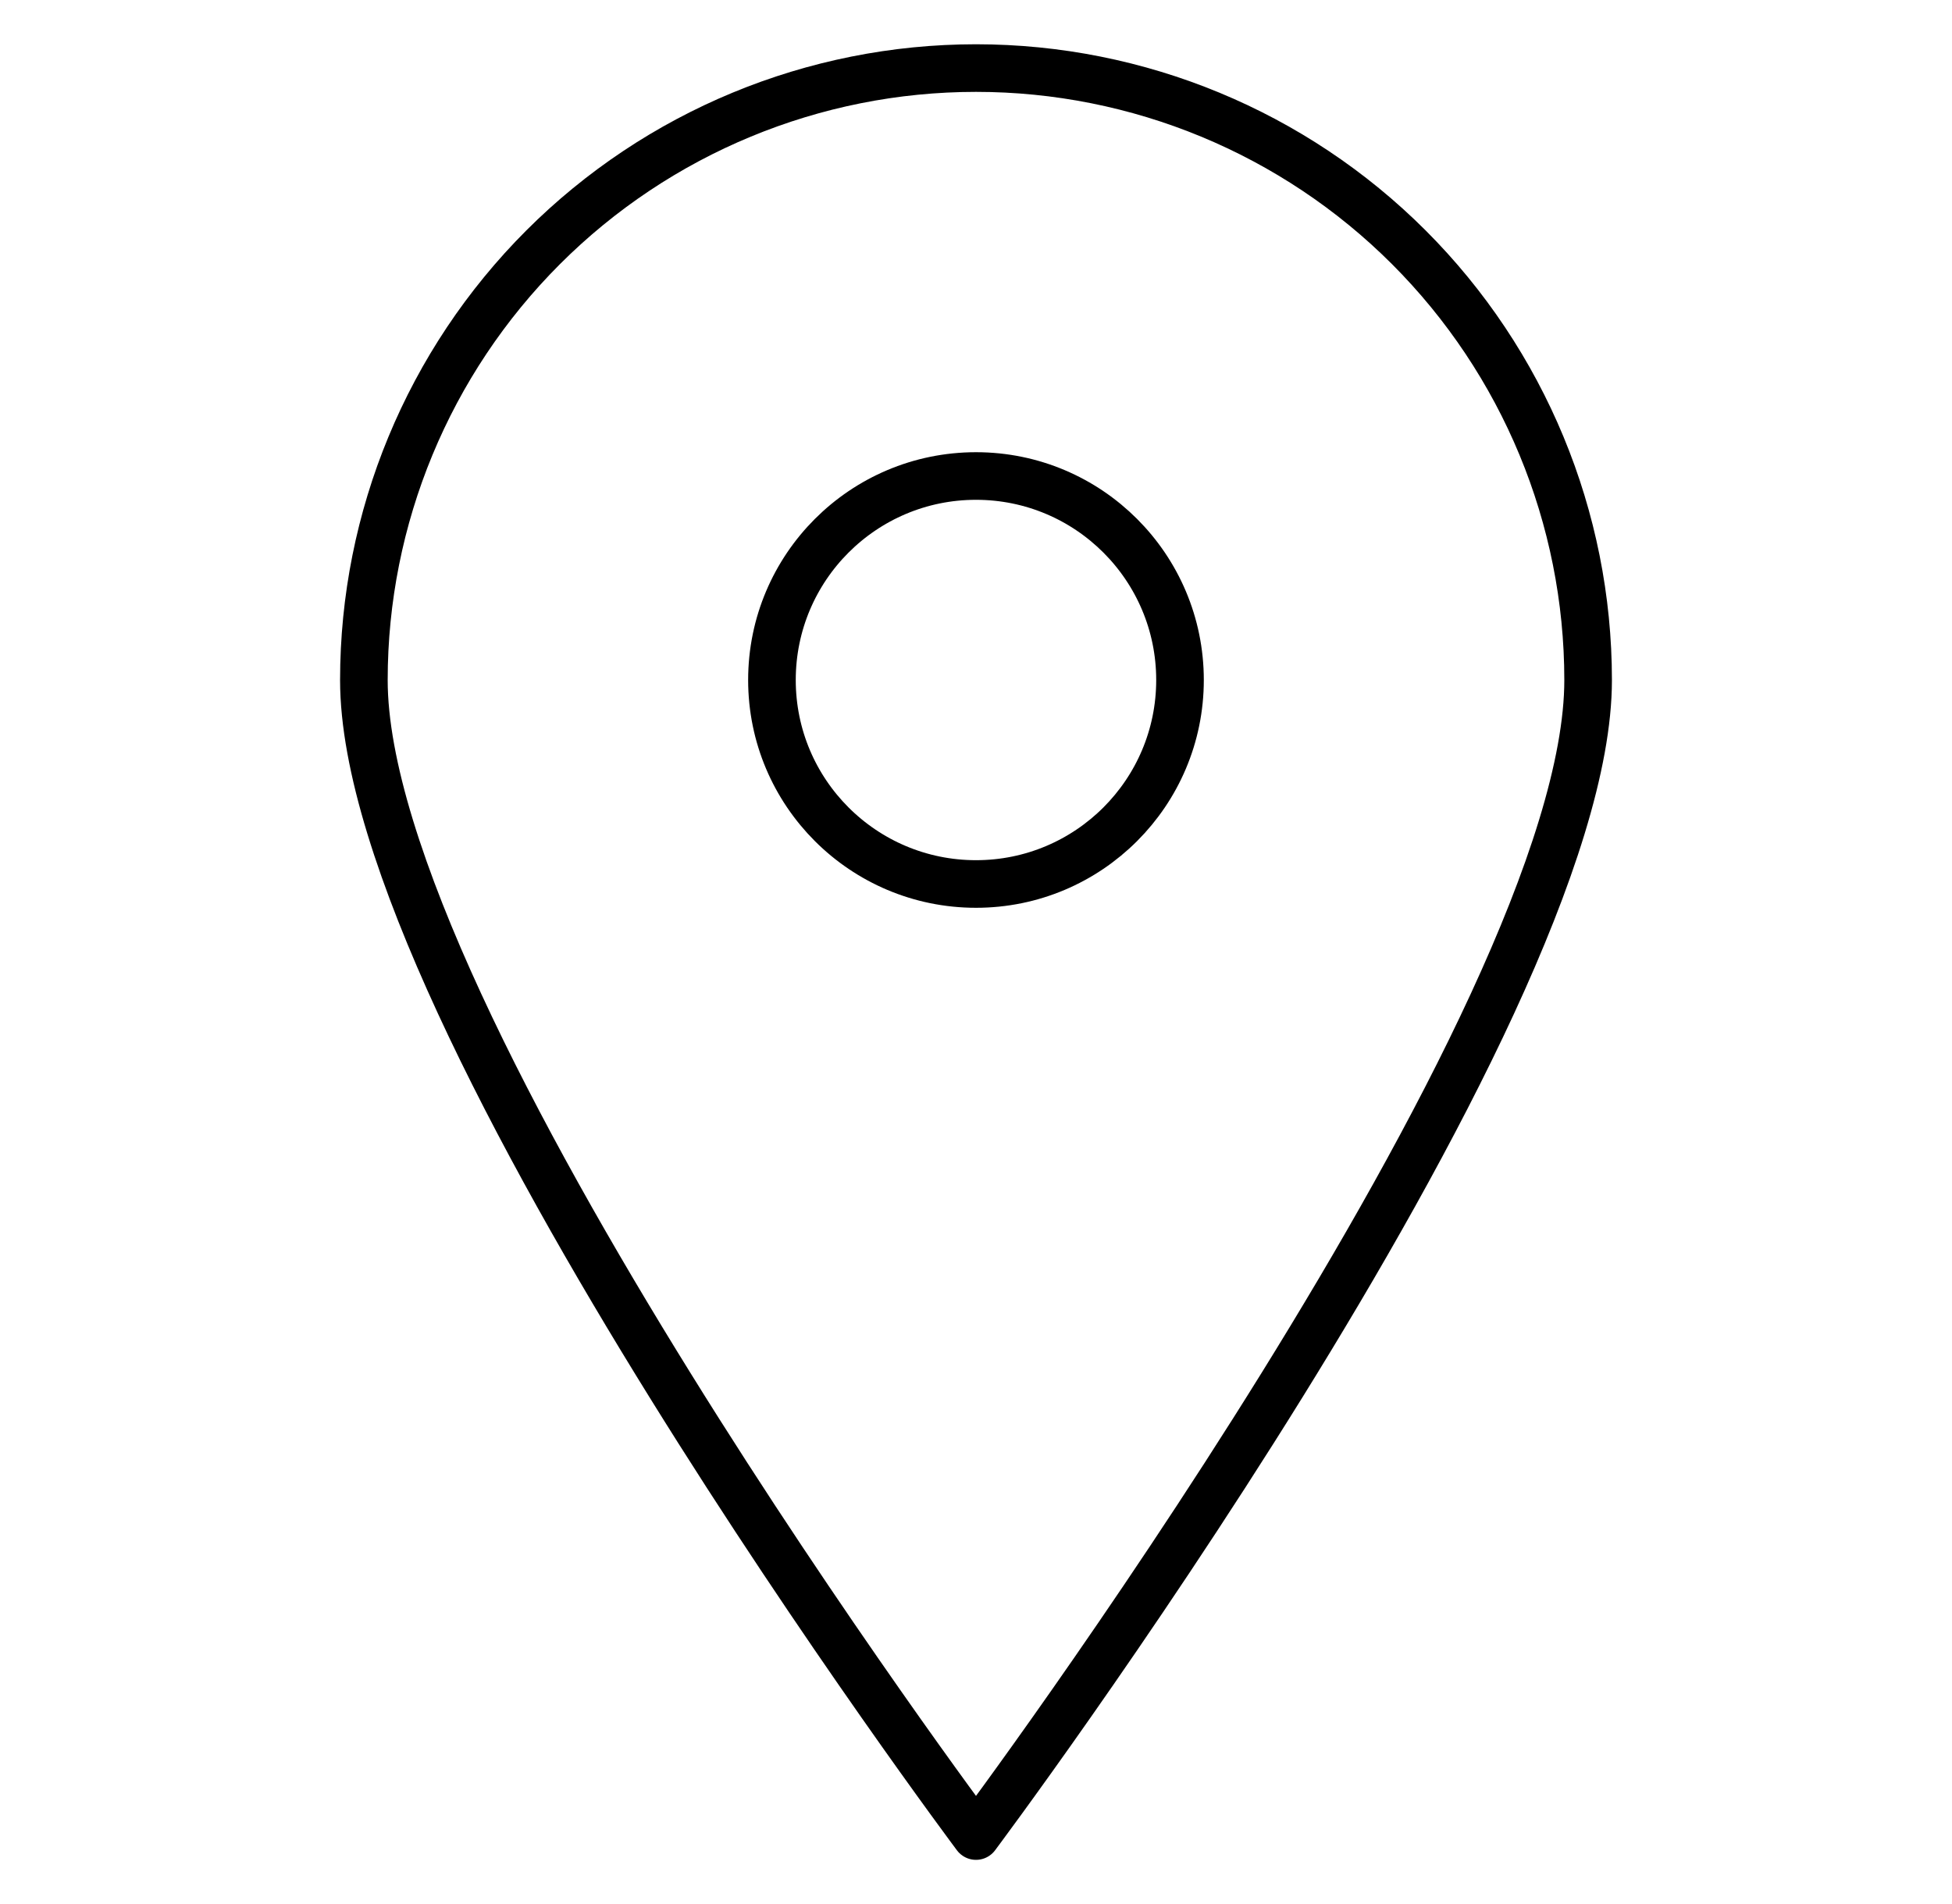
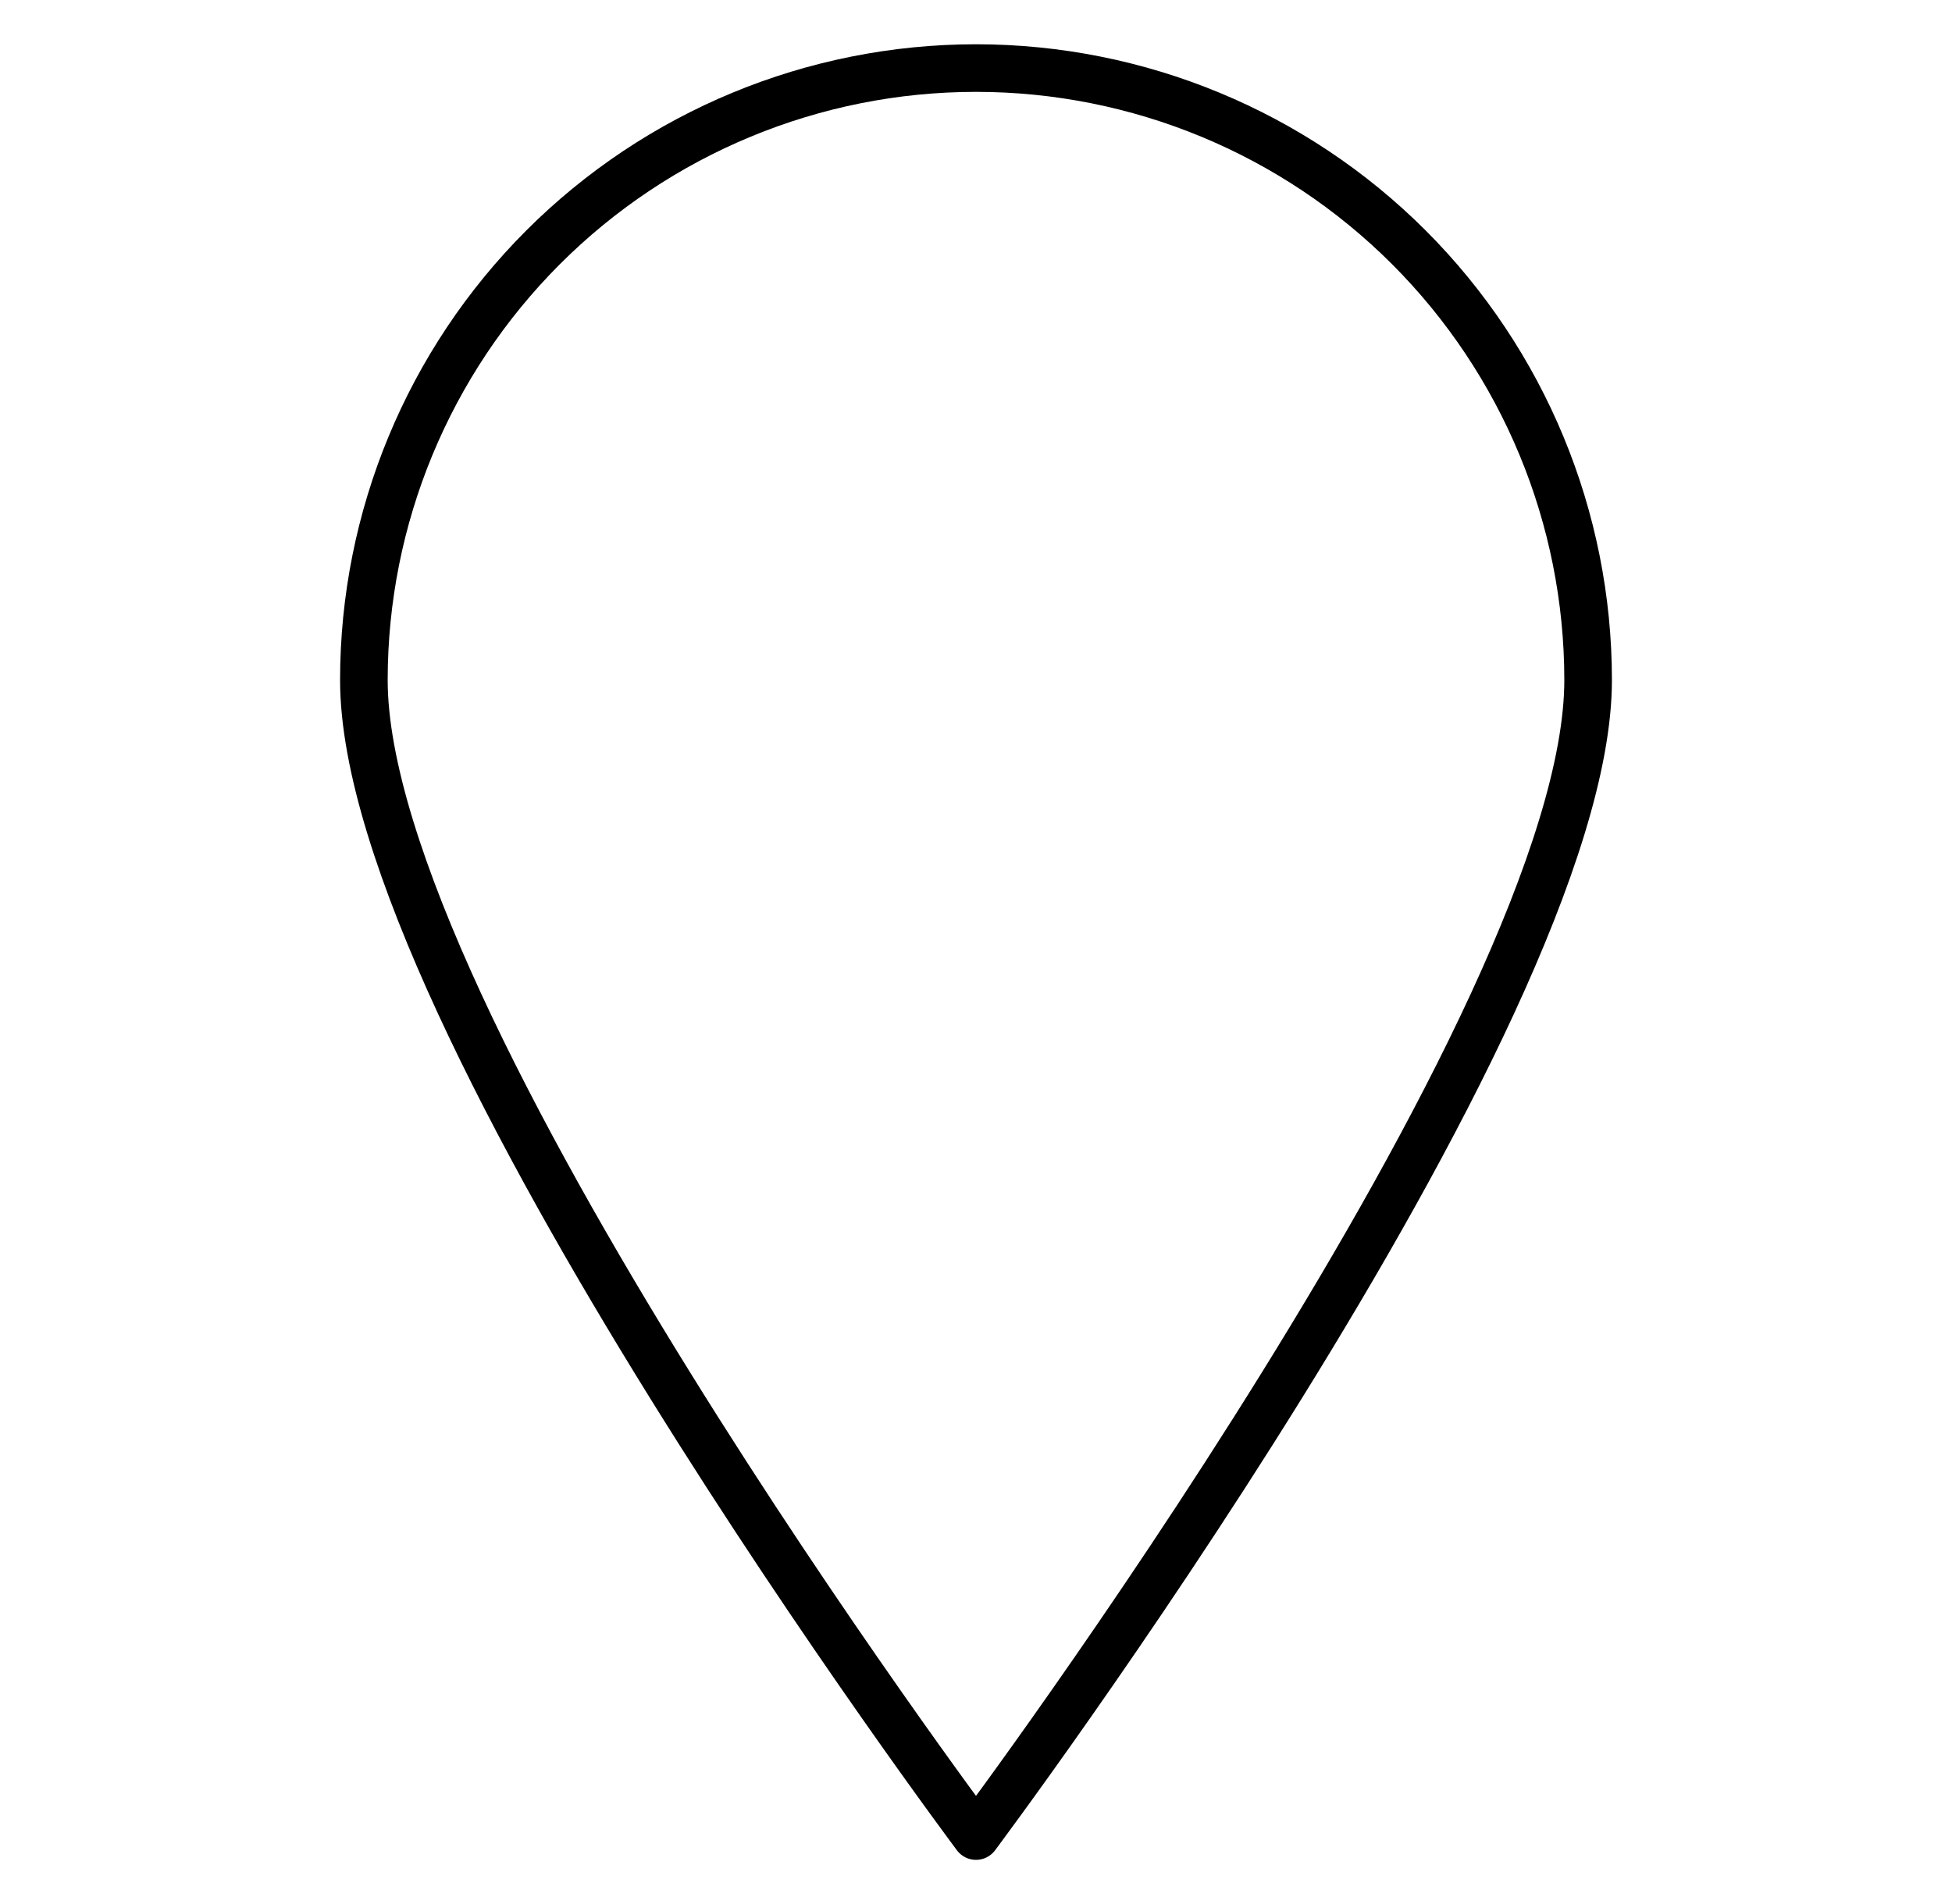
<svg xmlns="http://www.w3.org/2000/svg" width="41" height="40" viewBox="0 0 41 40" fill="none">
  <path d="M33.357 14.287C33.357 21.401 20.5 38.572 20.5 38.572C20.5 38.572 7.643 21.401 7.643 14.287C7.643 10.877 8.997 7.607 11.408 5.195C13.819 2.784 17.09 1.43 20.5 1.43C23.91 1.43 27.18 2.784 29.591 5.195C32.002 7.607 33.357 10.877 33.357 14.287Z" stroke="#000000" stroke-linecap="round" stroke-linejoin="round" />
-   <path d="M20.5 18.571C22.866 18.571 24.785 16.653 24.785 14.286C24.785 11.919 22.866 10 20.5 10C18.133 10 16.214 11.919 16.214 14.286C16.214 16.653 18.133 18.571 20.5 18.571Z" stroke="#000000" stroke-linecap="round" stroke-linejoin="round" />
</svg>